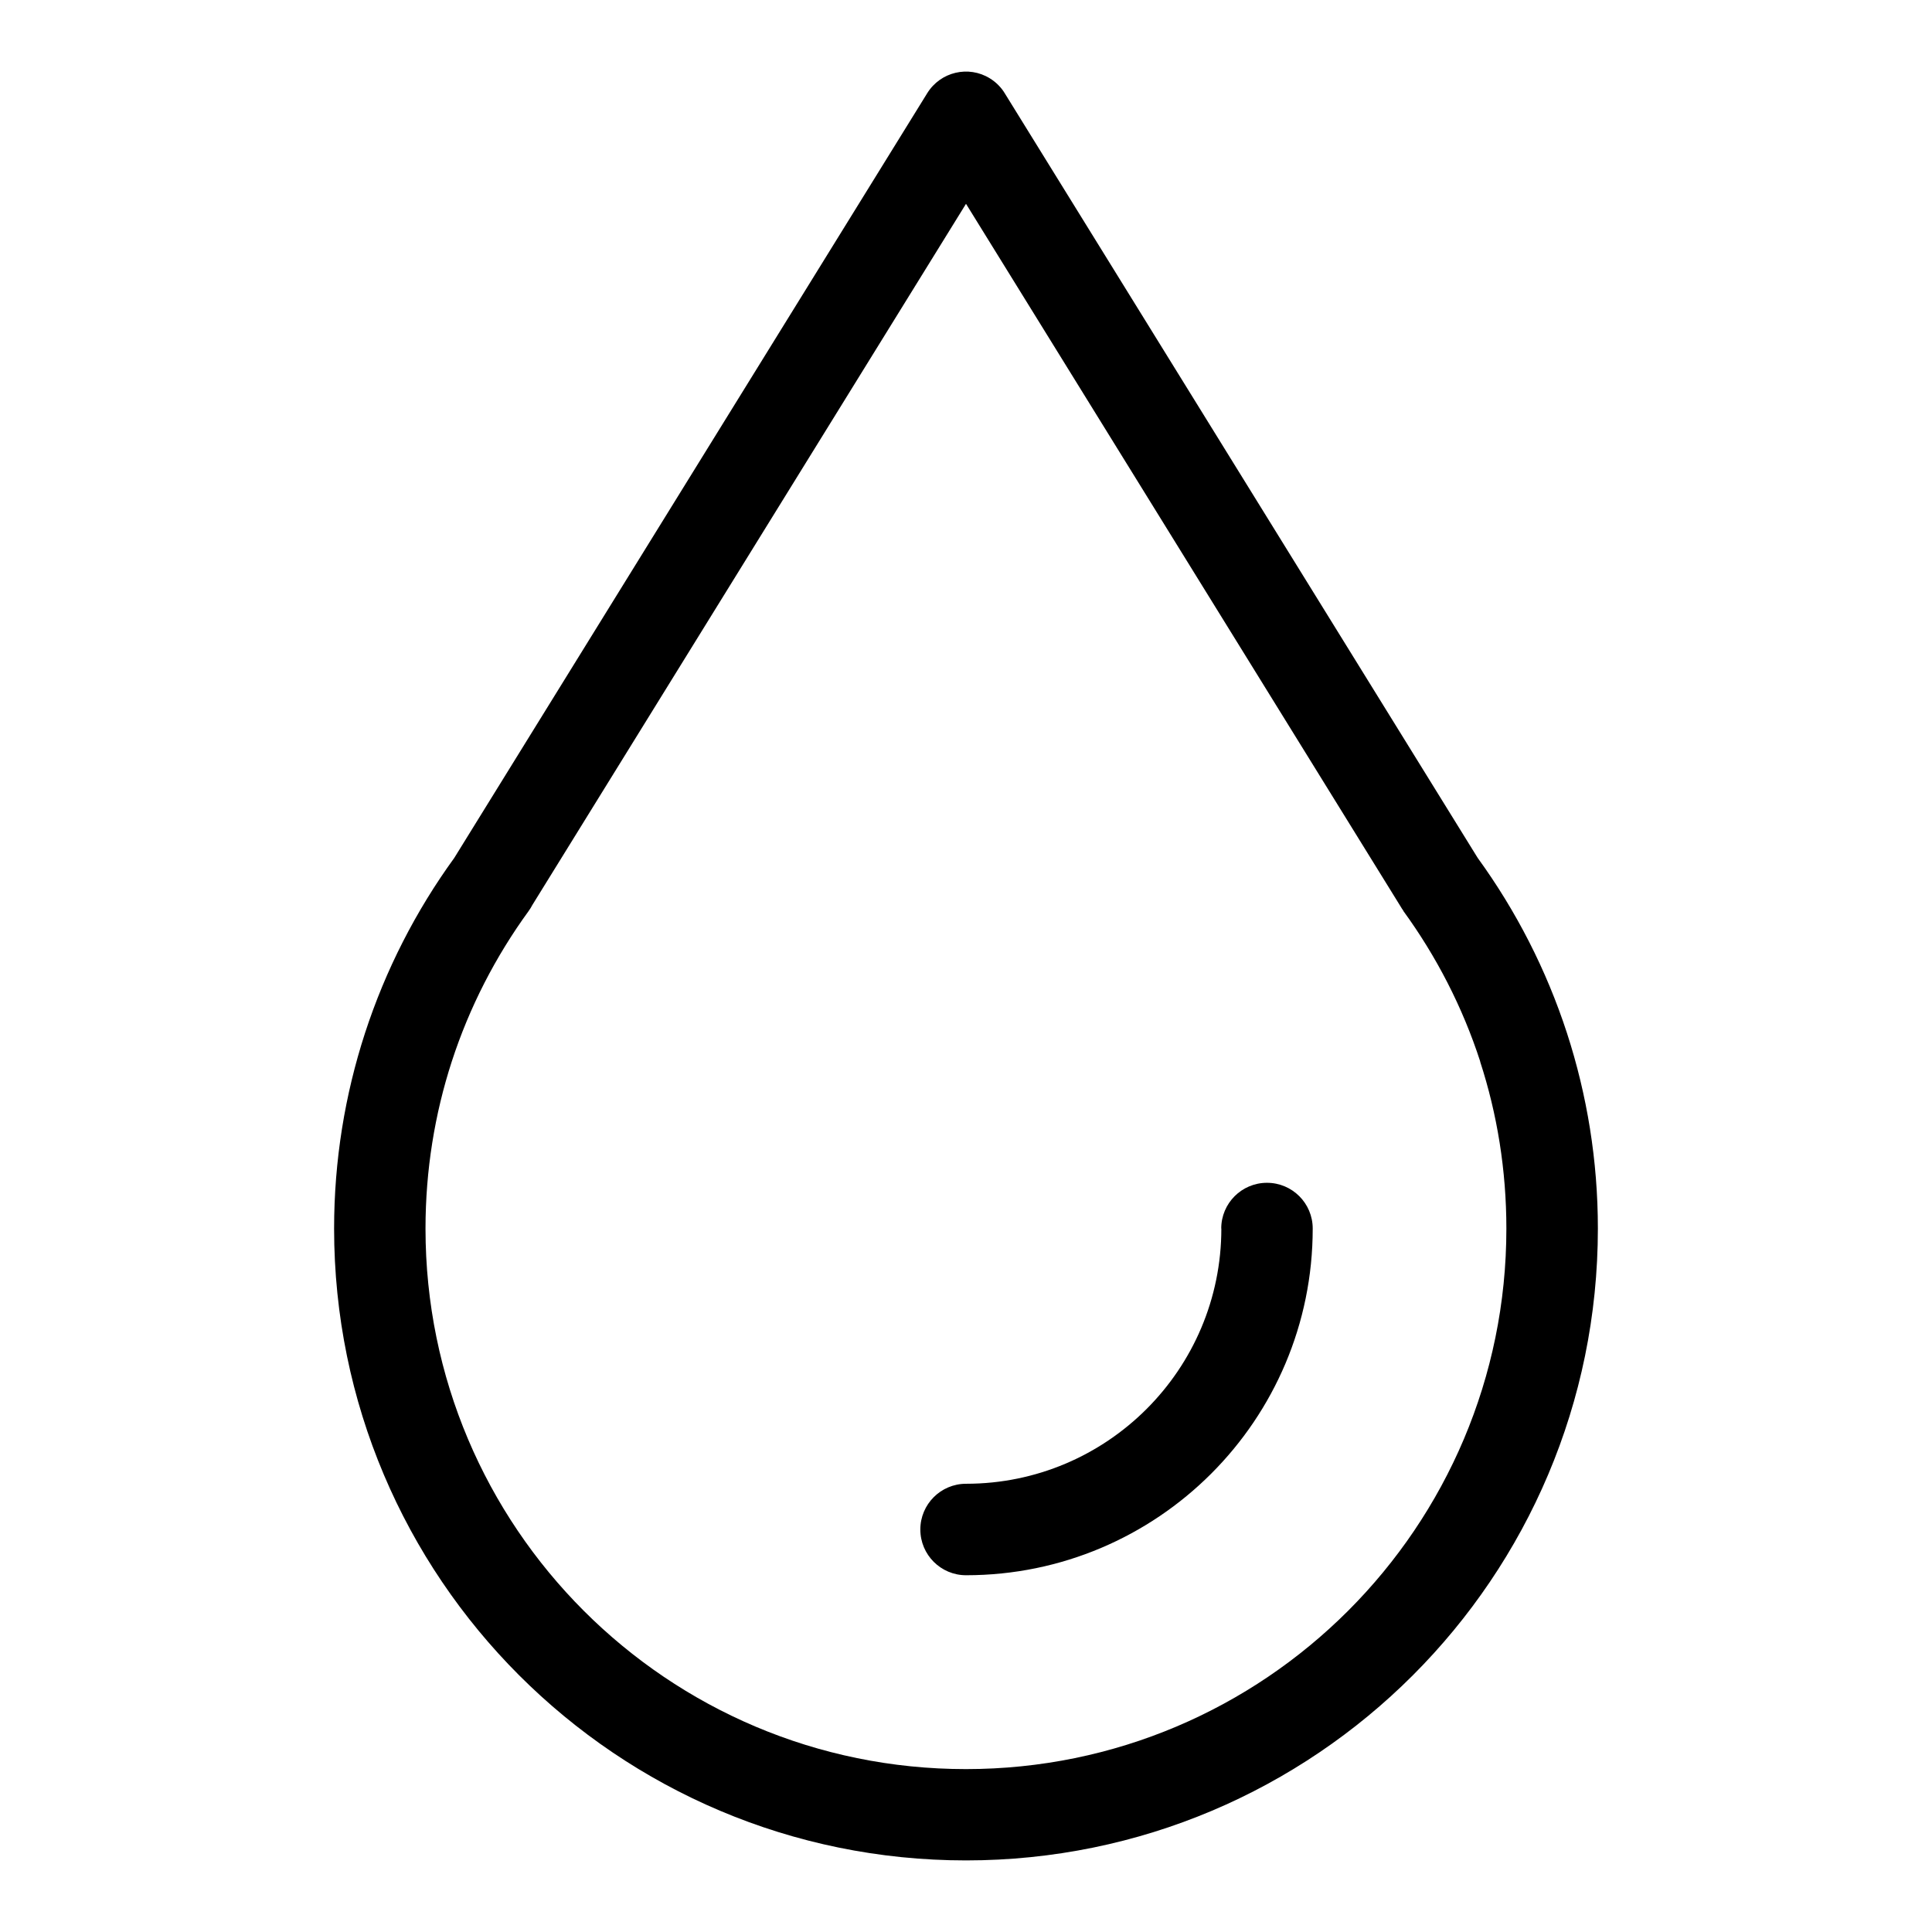
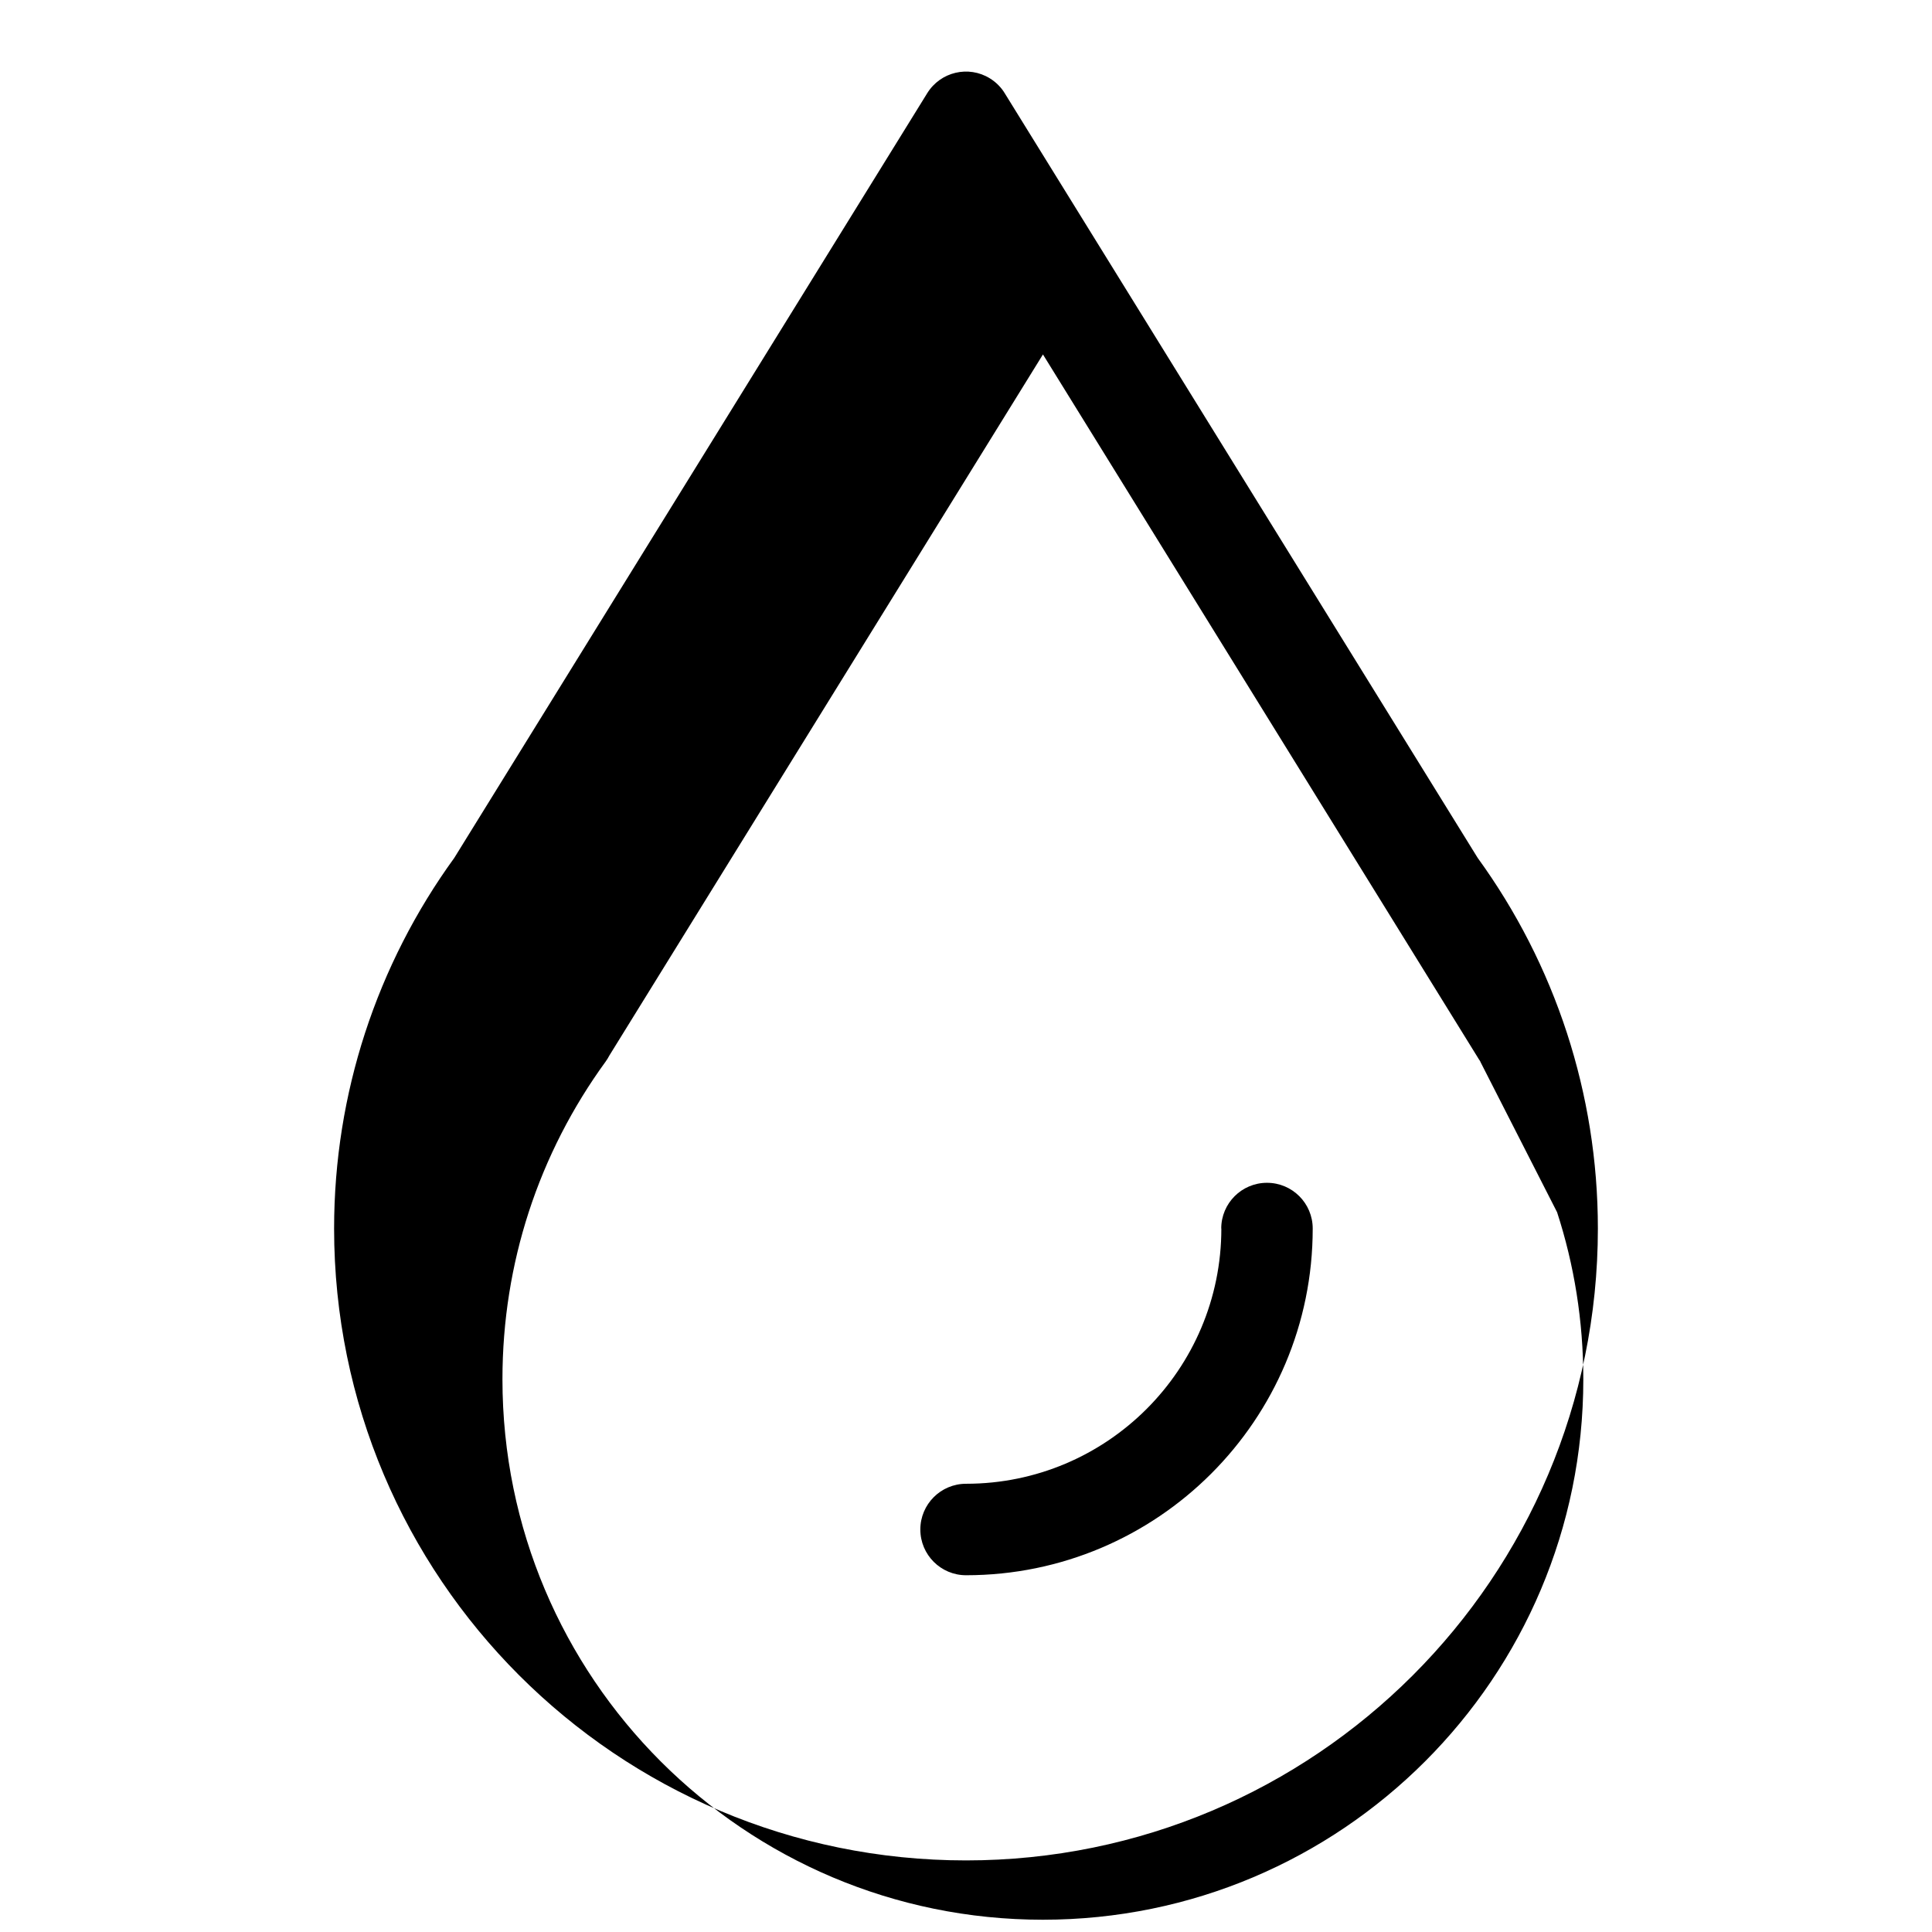
<svg xmlns="http://www.w3.org/2000/svg" fill="#000000" width="800px" height="800px" version="1.1" viewBox="144 144 512 512">
-   <path d="m535.61 371.36c10.156 13.996 18.199 29.641 23.668 46.461 5.305 16.34 8.176 33.734 8.176 51.75 0 46.234-18.742 88.102-49.047 118.41-30.305 30.305-72.172 49.047-118.41 49.047s-88.102-18.742-118.41-49.047c-30.305-30.305-49.047-72.172-49.047-118.41 0-18.016 2.871-35.414 8.176-51.75 5.473-16.824 13.512-32.465 23.668-46.461l125.34-202.66c3.508-5.668 10.941-7.438 16.609-3.93 1.707 1.059 3.066 2.465 4.019 4.082l125.25 202.5zm-67.969 98.215c0-6.695 5.426-12.121 12.121-12.121s12.121 5.426 12.121 12.121c0 25.363-10.277 48.336-26.902 64.961s-39.602 26.918-64.961 26.918c-6.695 0-12.121-5.426-12.121-12.121 0-6.695 5.426-12.121 12.121-12.121 18.68 0 35.594-7.574 47.836-19.816 12.242-12.242 19.816-29.156 19.816-47.836zm68.633-44.27c-4.684-14.434-11.621-27.871-20.391-39.918l0.031-0.016c-0.273-0.379-0.516-0.754-0.742-1.148l-115.17-186.21-114.91 185.8c-0.289 0.543-0.605 1.09-0.984 1.602-8.766 12.047-15.703 25.484-20.391 39.918-4.504 13.891-6.953 28.762-6.953 44.27 0 39.555 16.035 75.359 41.941 101.27 25.922 25.922 61.727 41.957 101.28 41.957s75.359-16.035 101.28-41.957 41.941-61.727 41.941-101.27c0-15.508-2.434-30.379-6.953-44.27z" />
+   <path d="m535.61 371.36c10.156 13.996 18.199 29.641 23.668 46.461 5.305 16.34 8.176 33.734 8.176 51.75 0 46.234-18.742 88.102-49.047 118.41-30.305 30.305-72.172 49.047-118.41 49.047s-88.102-18.742-118.41-49.047c-30.305-30.305-49.047-72.172-49.047-118.41 0-18.016 2.871-35.414 8.176-51.75 5.473-16.824 13.512-32.465 23.668-46.461l125.34-202.66c3.508-5.668 10.941-7.438 16.609-3.93 1.707 1.059 3.066 2.465 4.019 4.082l125.25 202.5zm-67.969 98.215c0-6.695 5.426-12.121 12.121-12.121s12.121 5.426 12.121 12.121c0 25.363-10.277 48.336-26.902 64.961s-39.602 26.918-64.961 26.918c-6.695 0-12.121-5.426-12.121-12.121 0-6.695 5.426-12.121 12.121-12.121 18.68 0 35.594-7.574 47.836-19.816 12.242-12.242 19.816-29.156 19.816-47.836zm68.633-44.27l0.031-0.016c-0.273-0.379-0.516-0.754-0.742-1.148l-115.17-186.21-114.91 185.8c-0.289 0.543-0.605 1.09-0.984 1.602-8.766 12.047-15.703 25.484-20.391 39.918-4.504 13.891-6.953 28.762-6.953 44.27 0 39.555 16.035 75.359 41.941 101.27 25.922 25.922 61.727 41.957 101.28 41.957s75.359-16.035 101.28-41.957 41.941-61.727 41.941-101.27c0-15.508-2.434-30.379-6.953-44.27z" />
</svg>